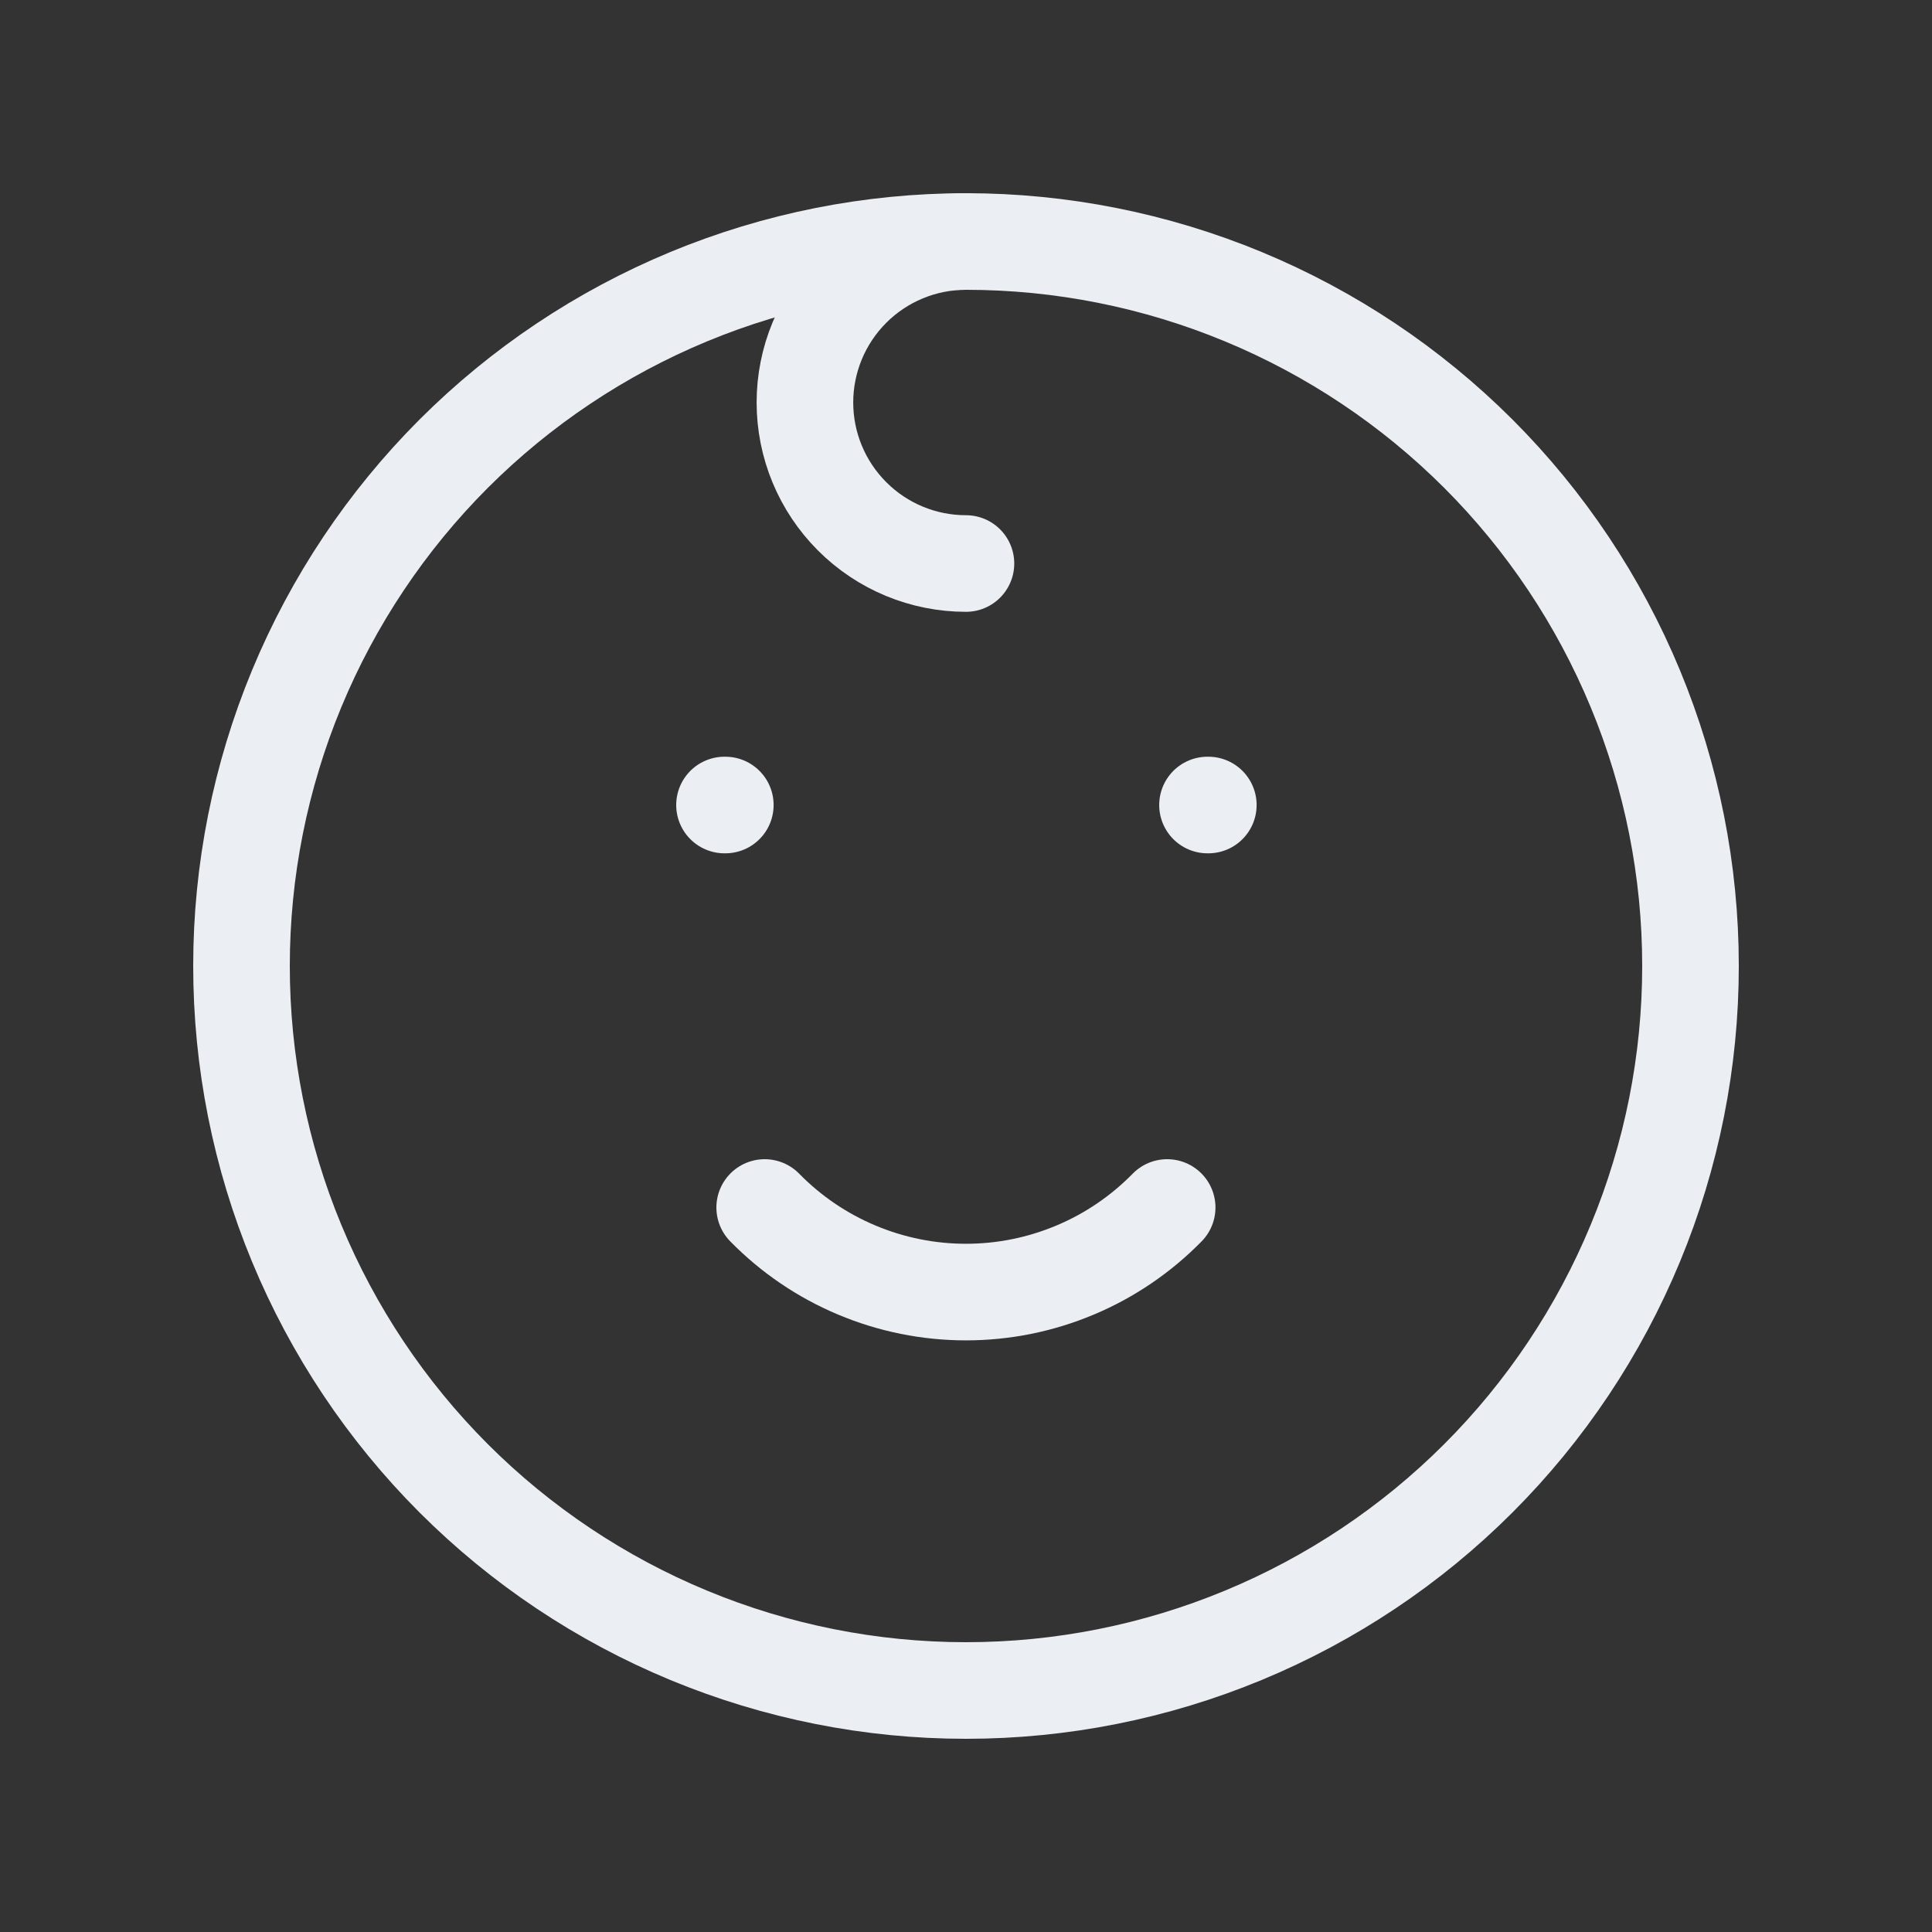
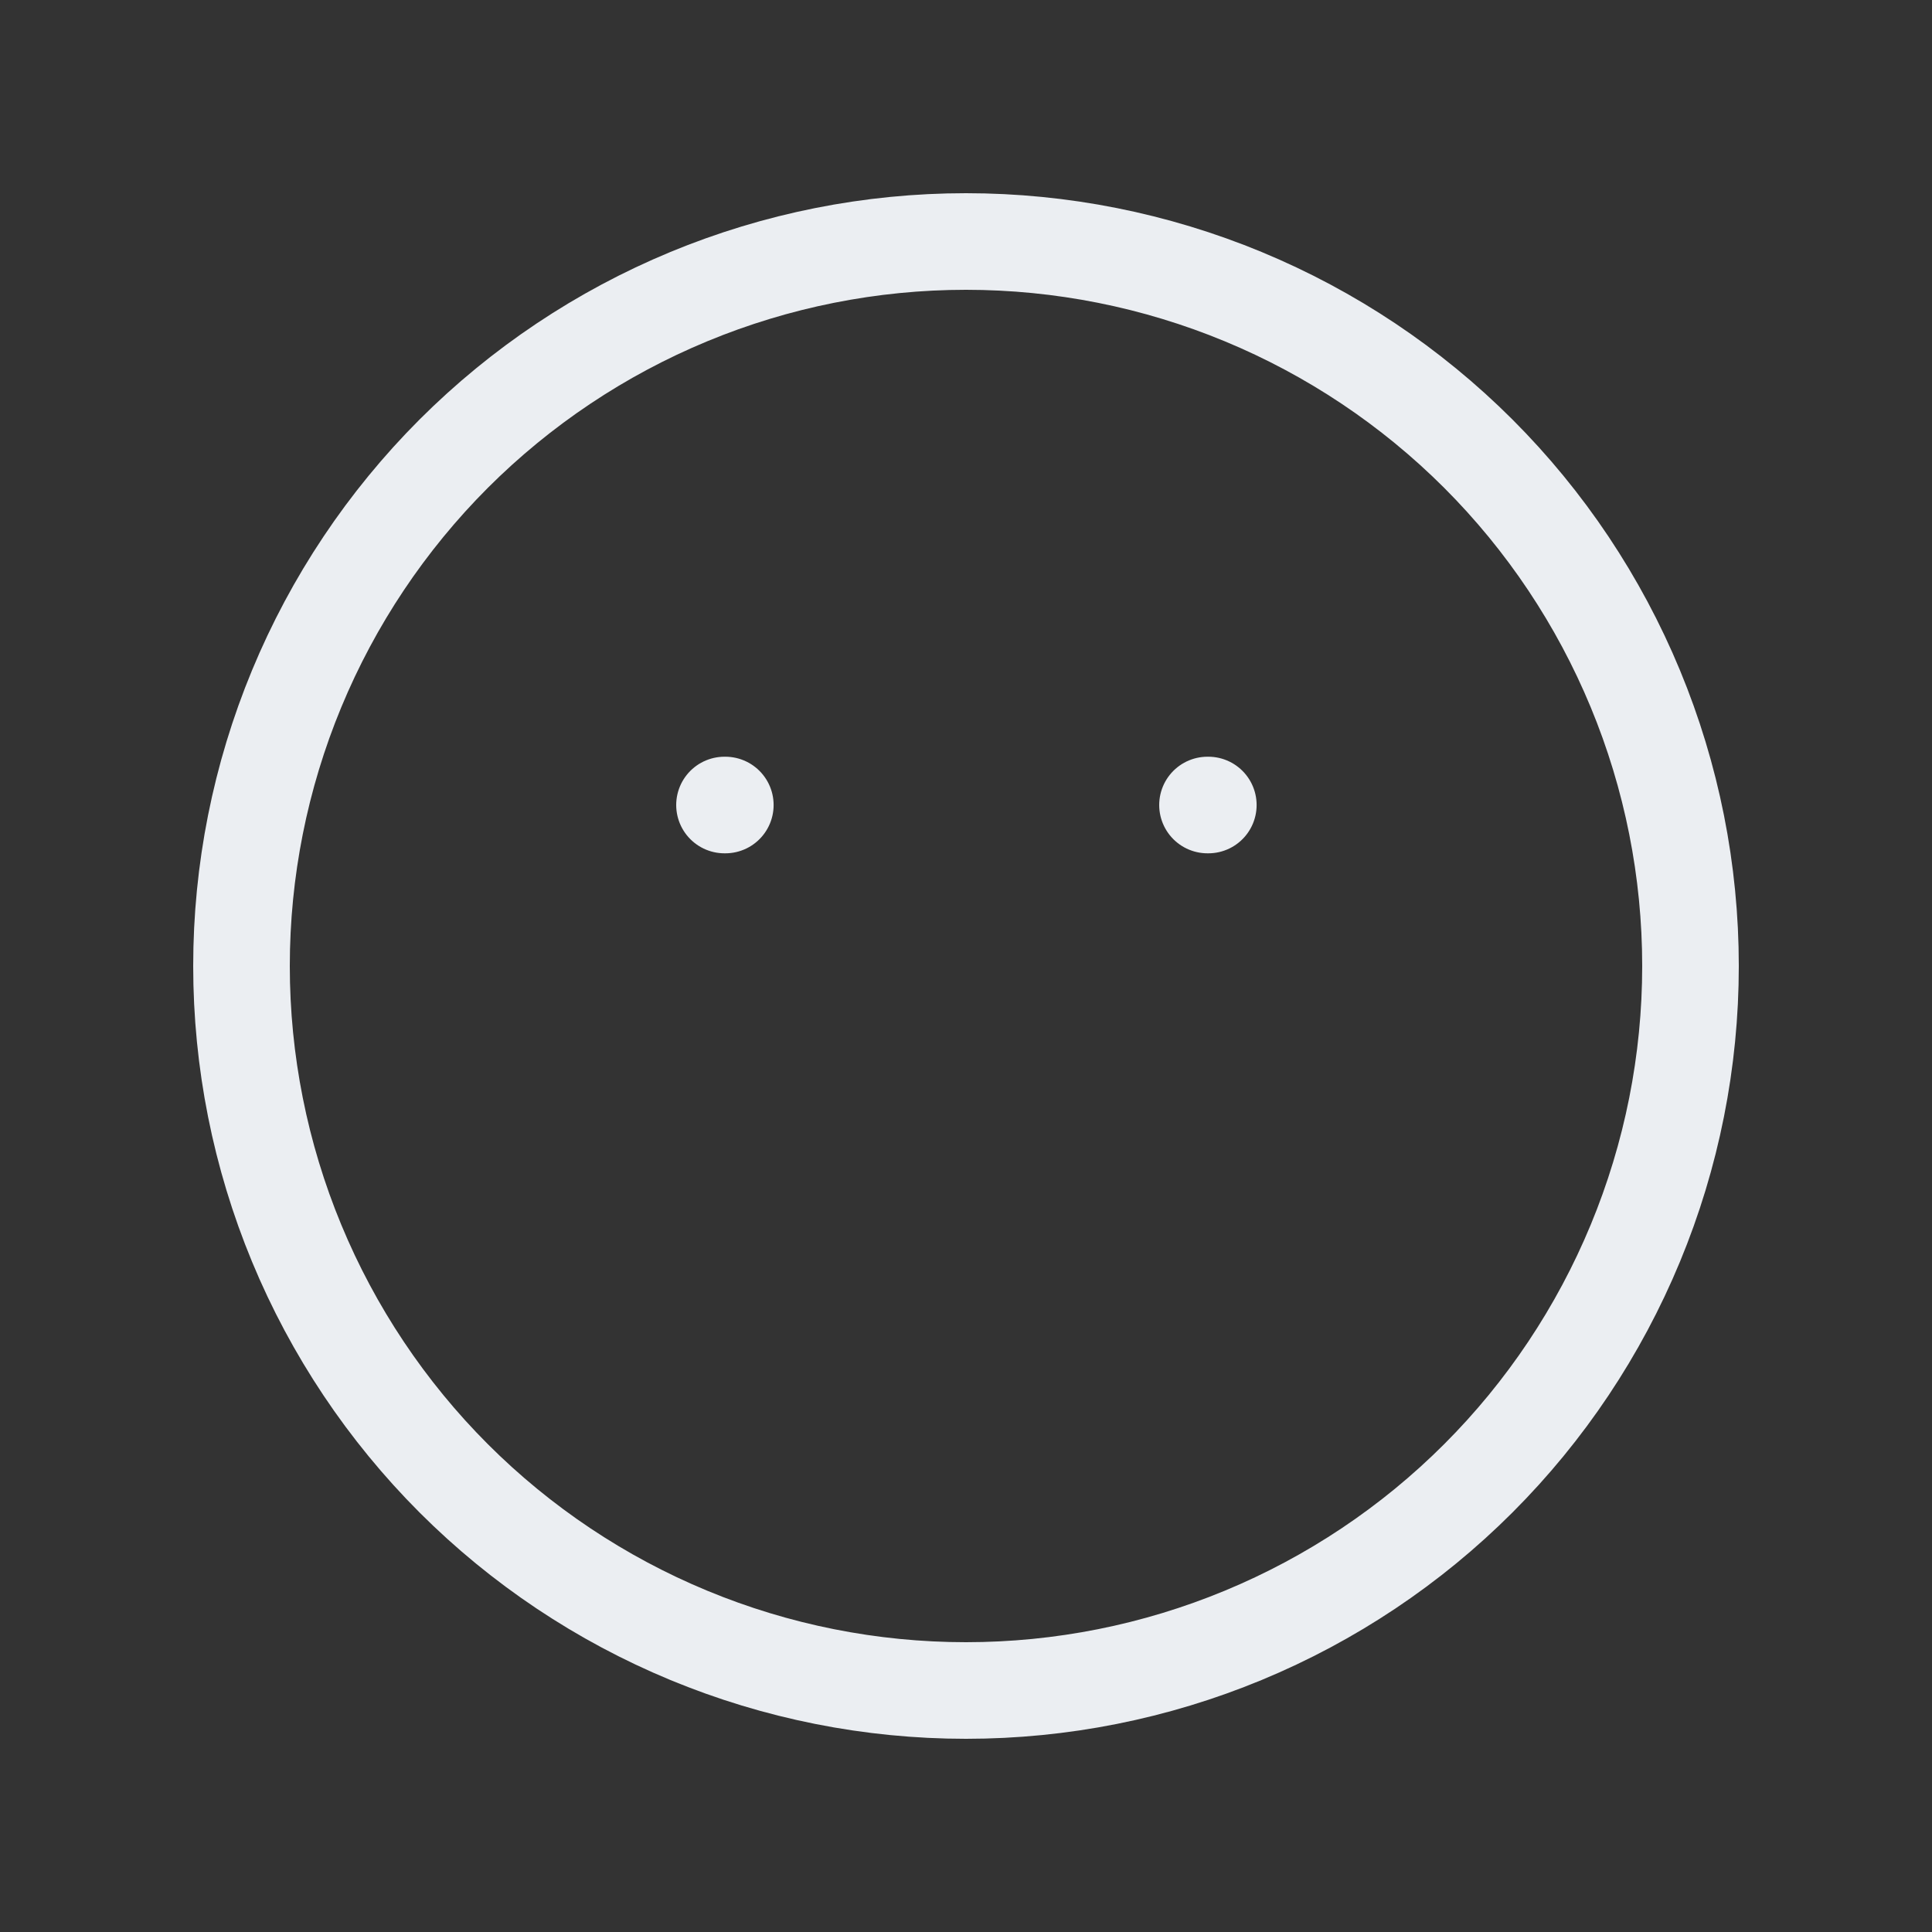
<svg xmlns="http://www.w3.org/2000/svg" width="40" height="40" viewBox="0 0 40 40" fill="none">
  <rect x="0" y="0" width="40" height="40" fill="#333333" stroke="none" />
  <path d="M15 16.667H15.017M25 16.667H25.017M5 20C5 21.97 5.388 23.92 6.142 25.74C6.896 27.56 8.001 29.214 9.393 30.607C10.786 32 12.44 33.104 14.26 33.858C16.08 34.612 18.03 35 20 35C21.97 35 23.92 34.612 25.74 33.858C27.56 33.104 29.214 32 30.607 30.607C32 29.214 33.104 27.56 33.858 25.74C34.612 23.92 35 21.97 35 20C35 18.03 34.612 16.08 33.858 14.26C33.104 12.44 32 10.786 30.607 9.393C29.214 8.001 27.56 6.896 25.74 6.142C23.92 5.388 21.97 5 20 5C18.03 5 16.08 5.388 14.26 6.142C12.44 6.896 10.786 8.001 9.393 9.393C8.001 10.786 6.896 12.44 6.142 14.26C5.388 16.08 5 18.03 5 20Z" stroke="#EBEEF2" stroke-width="2" stroke-linecap="round" stroke-linejoin="round" />
-   <path d="M15.832 25C16.375 25.554 17.023 25.995 17.739 26.295C18.454 26.596 19.223 26.751 19.999 26.751C20.775 26.751 21.543 26.596 22.259 26.295C22.974 25.995 23.622 25.554 24.165 25M19.999 5C19.115 5 18.267 5.351 17.642 5.976C17.017 6.601 16.665 7.449 16.665 8.333C16.665 9.217 17.017 10.065 17.642 10.69C18.267 11.316 19.115 11.667 19.999 11.667" stroke="#EBEEF2" stroke-width="2" stroke-linecap="round" stroke-linejoin="round" />
</svg>